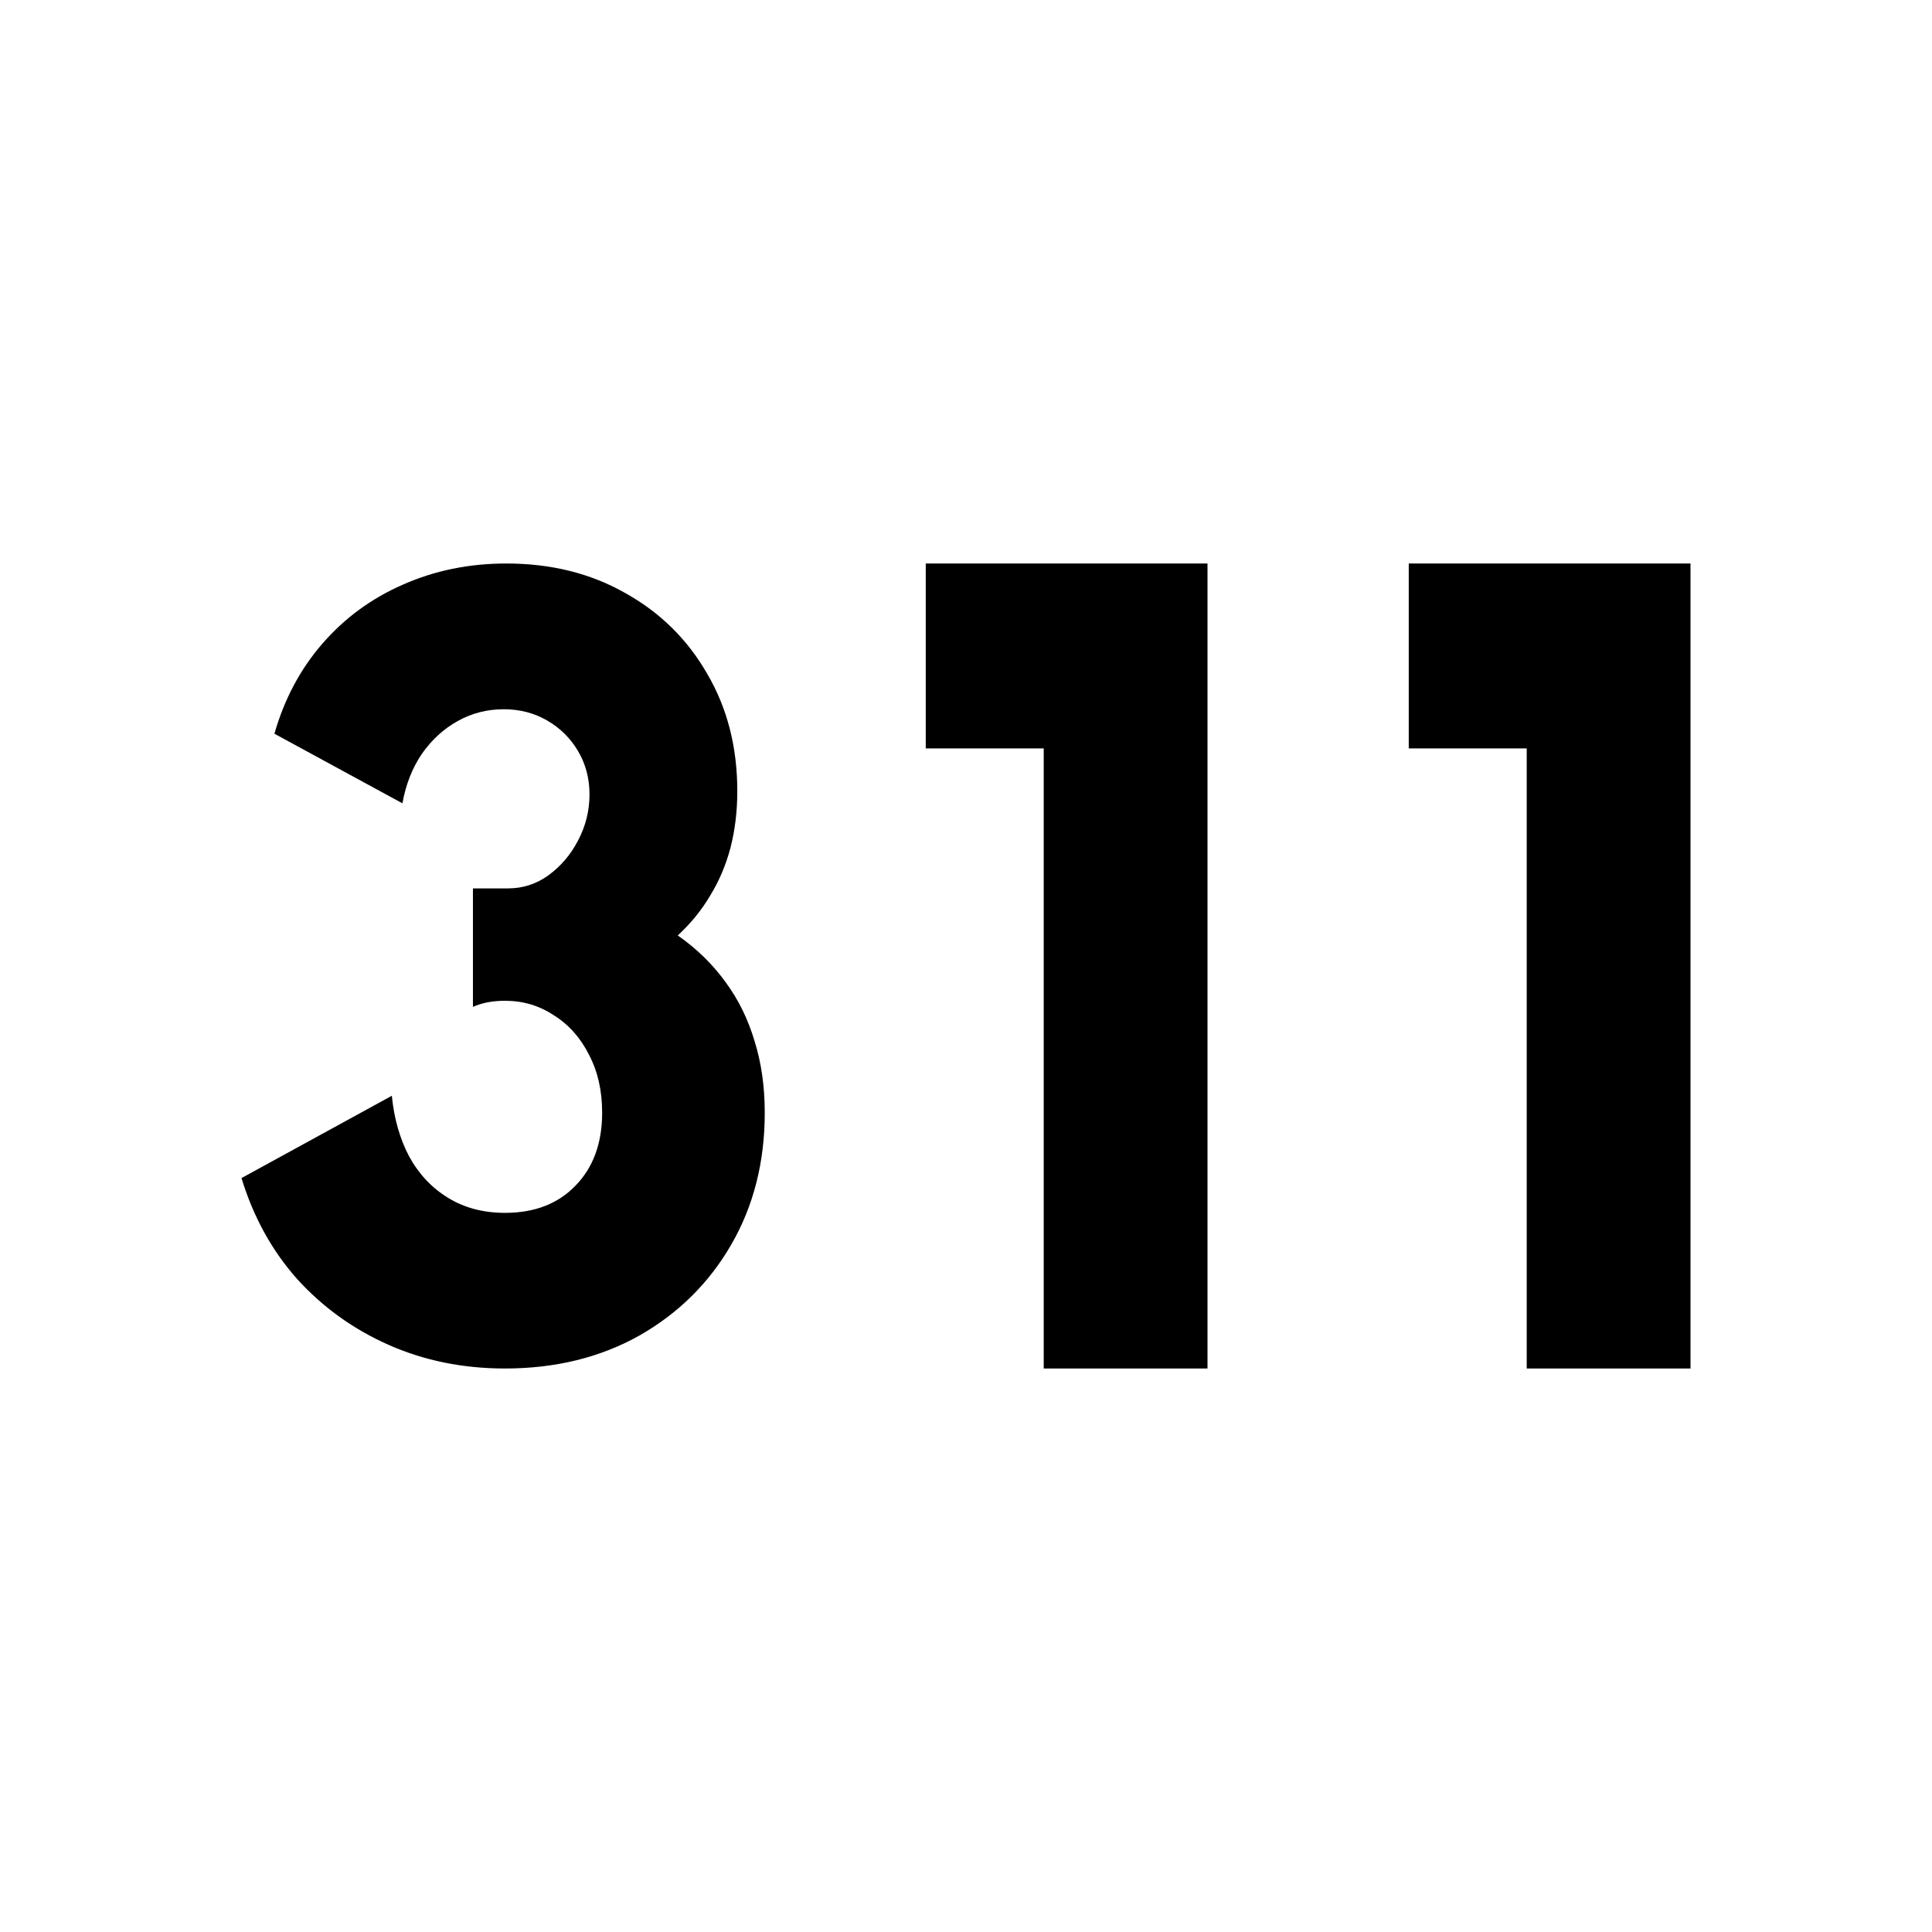
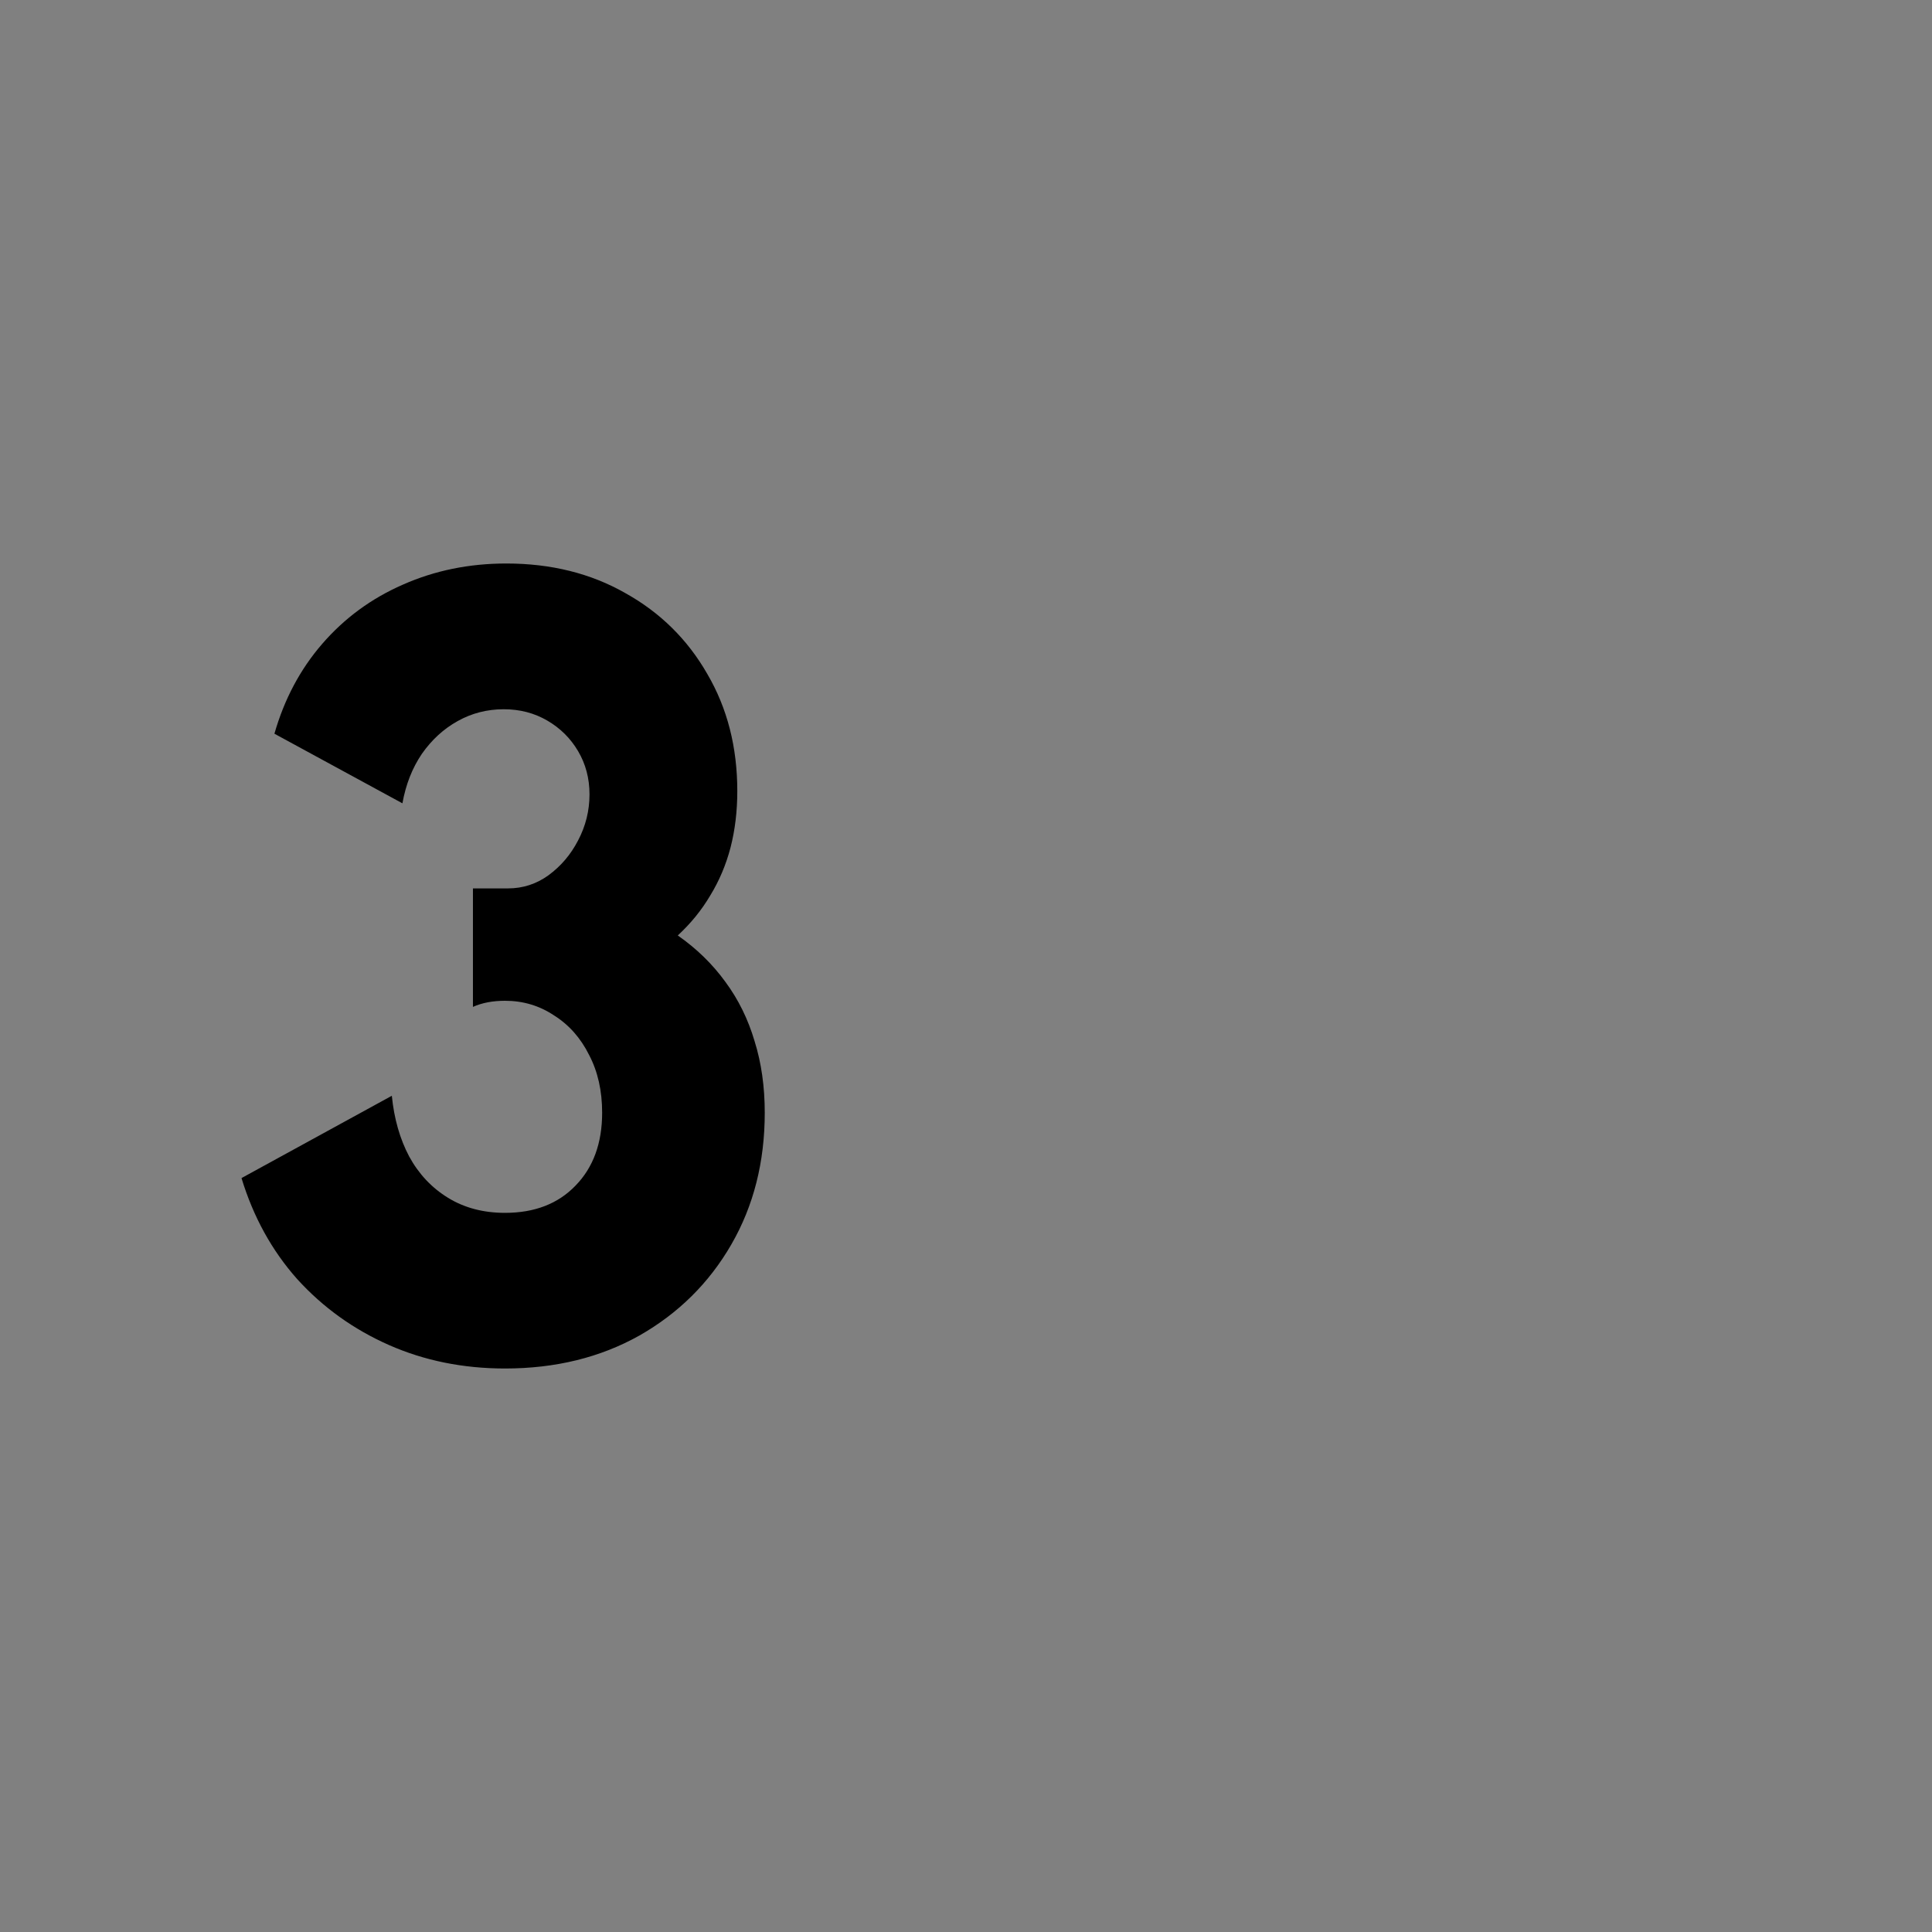
<svg xmlns="http://www.w3.org/2000/svg" version="1.1" width="48" height="48">
  <rect width="100%" height="100%" fill="#808080" stroke="none" />
  <svg width="48" height="48" viewBox="0 0 48 48" fill="none">
    <g clip-path="url(#clip0_2403_378)">
      <g clip-path="url(#clip1_2403_378)">
-         <path d="M48 0H0V48H48V0Z" fill="white" />
        <path d="M12.547 34C11.505 34 10.543 33.805 9.662 33.416C8.78 33.026 8.022 32.481 7.385 31.78C6.755 31.072 6.294 30.234 6 29.269L9.735 27.224C9.791 27.793 9.935 28.295 10.165 28.731C10.403 29.167 10.725 29.51 11.131 29.759C11.537 30.009 12.009 30.133 12.547 30.133C13.282 30.133 13.866 29.907 14.299 29.456C14.74 29.004 14.96 28.4 14.96 27.645C14.96 27.1 14.852 26.621 14.635 26.208C14.425 25.787 14.135 25.46 13.764 25.227C13.401 24.985 12.995 24.864 12.547 24.864C12.239 24.864 11.974 24.915 11.75 25.016V22.072H12.621C12.991 22.072 13.327 21.963 13.628 21.745C13.936 21.519 14.181 21.231 14.362 20.881C14.551 20.523 14.646 20.141 14.646 19.736C14.646 19.339 14.551 18.981 14.362 18.661C14.174 18.342 13.918 18.089 13.596 17.902C13.275 17.715 12.915 17.621 12.516 17.621C12.103 17.621 11.722 17.719 11.372 17.914C11.022 18.108 10.725 18.381 10.48 18.731C10.242 19.082 10.082 19.491 9.998 19.958L6.818 18.229C7.063 17.372 7.458 16.629 8.004 15.998C8.557 15.359 9.225 14.868 10.008 14.526C10.799 14.175 11.655 14 12.579 14C13.691 14 14.677 14.245 15.537 14.736C16.405 15.219 17.083 15.889 17.573 16.745C18.07 17.594 18.318 18.564 18.318 19.654C18.318 20.153 18.262 20.62 18.15 21.056C18.038 21.484 17.87 21.882 17.646 22.248C17.43 22.614 17.16 22.945 16.839 23.241C17.307 23.568 17.703 23.953 18.024 24.397C18.346 24.833 18.587 25.324 18.748 25.869C18.916 26.407 19 26.998 19 27.645C19 28.868 18.724 29.958 18.171 30.916C17.619 31.874 16.856 32.629 15.884 33.182C14.912 33.727 13.799 34 12.547 34Z" fill="black" />
-         <path d="M25.931 34V18.594H23V14H30V34H25.931Z" fill="black" />
-         <path d="M37.931 34V18.594H35V14H42V34H37.931Z" fill="black" />
      </g>
    </g>
    <defs>
      <clipPath id="SvgjsClipPath1001">
-         <rect width="48" height="48" fill="white" />
-       </clipPath>
+         </clipPath>
      <clipPath id="SvgjsClipPath1000">
        <rect width="48" height="48" fill="white" />
      </clipPath>
    </defs>
  </svg>
  <style>@media (prefers-color-scheme: light) { :root { filter: none; } }
@media (prefers-color-scheme: dark) { :root { filter: none; } }
</style>
</svg>